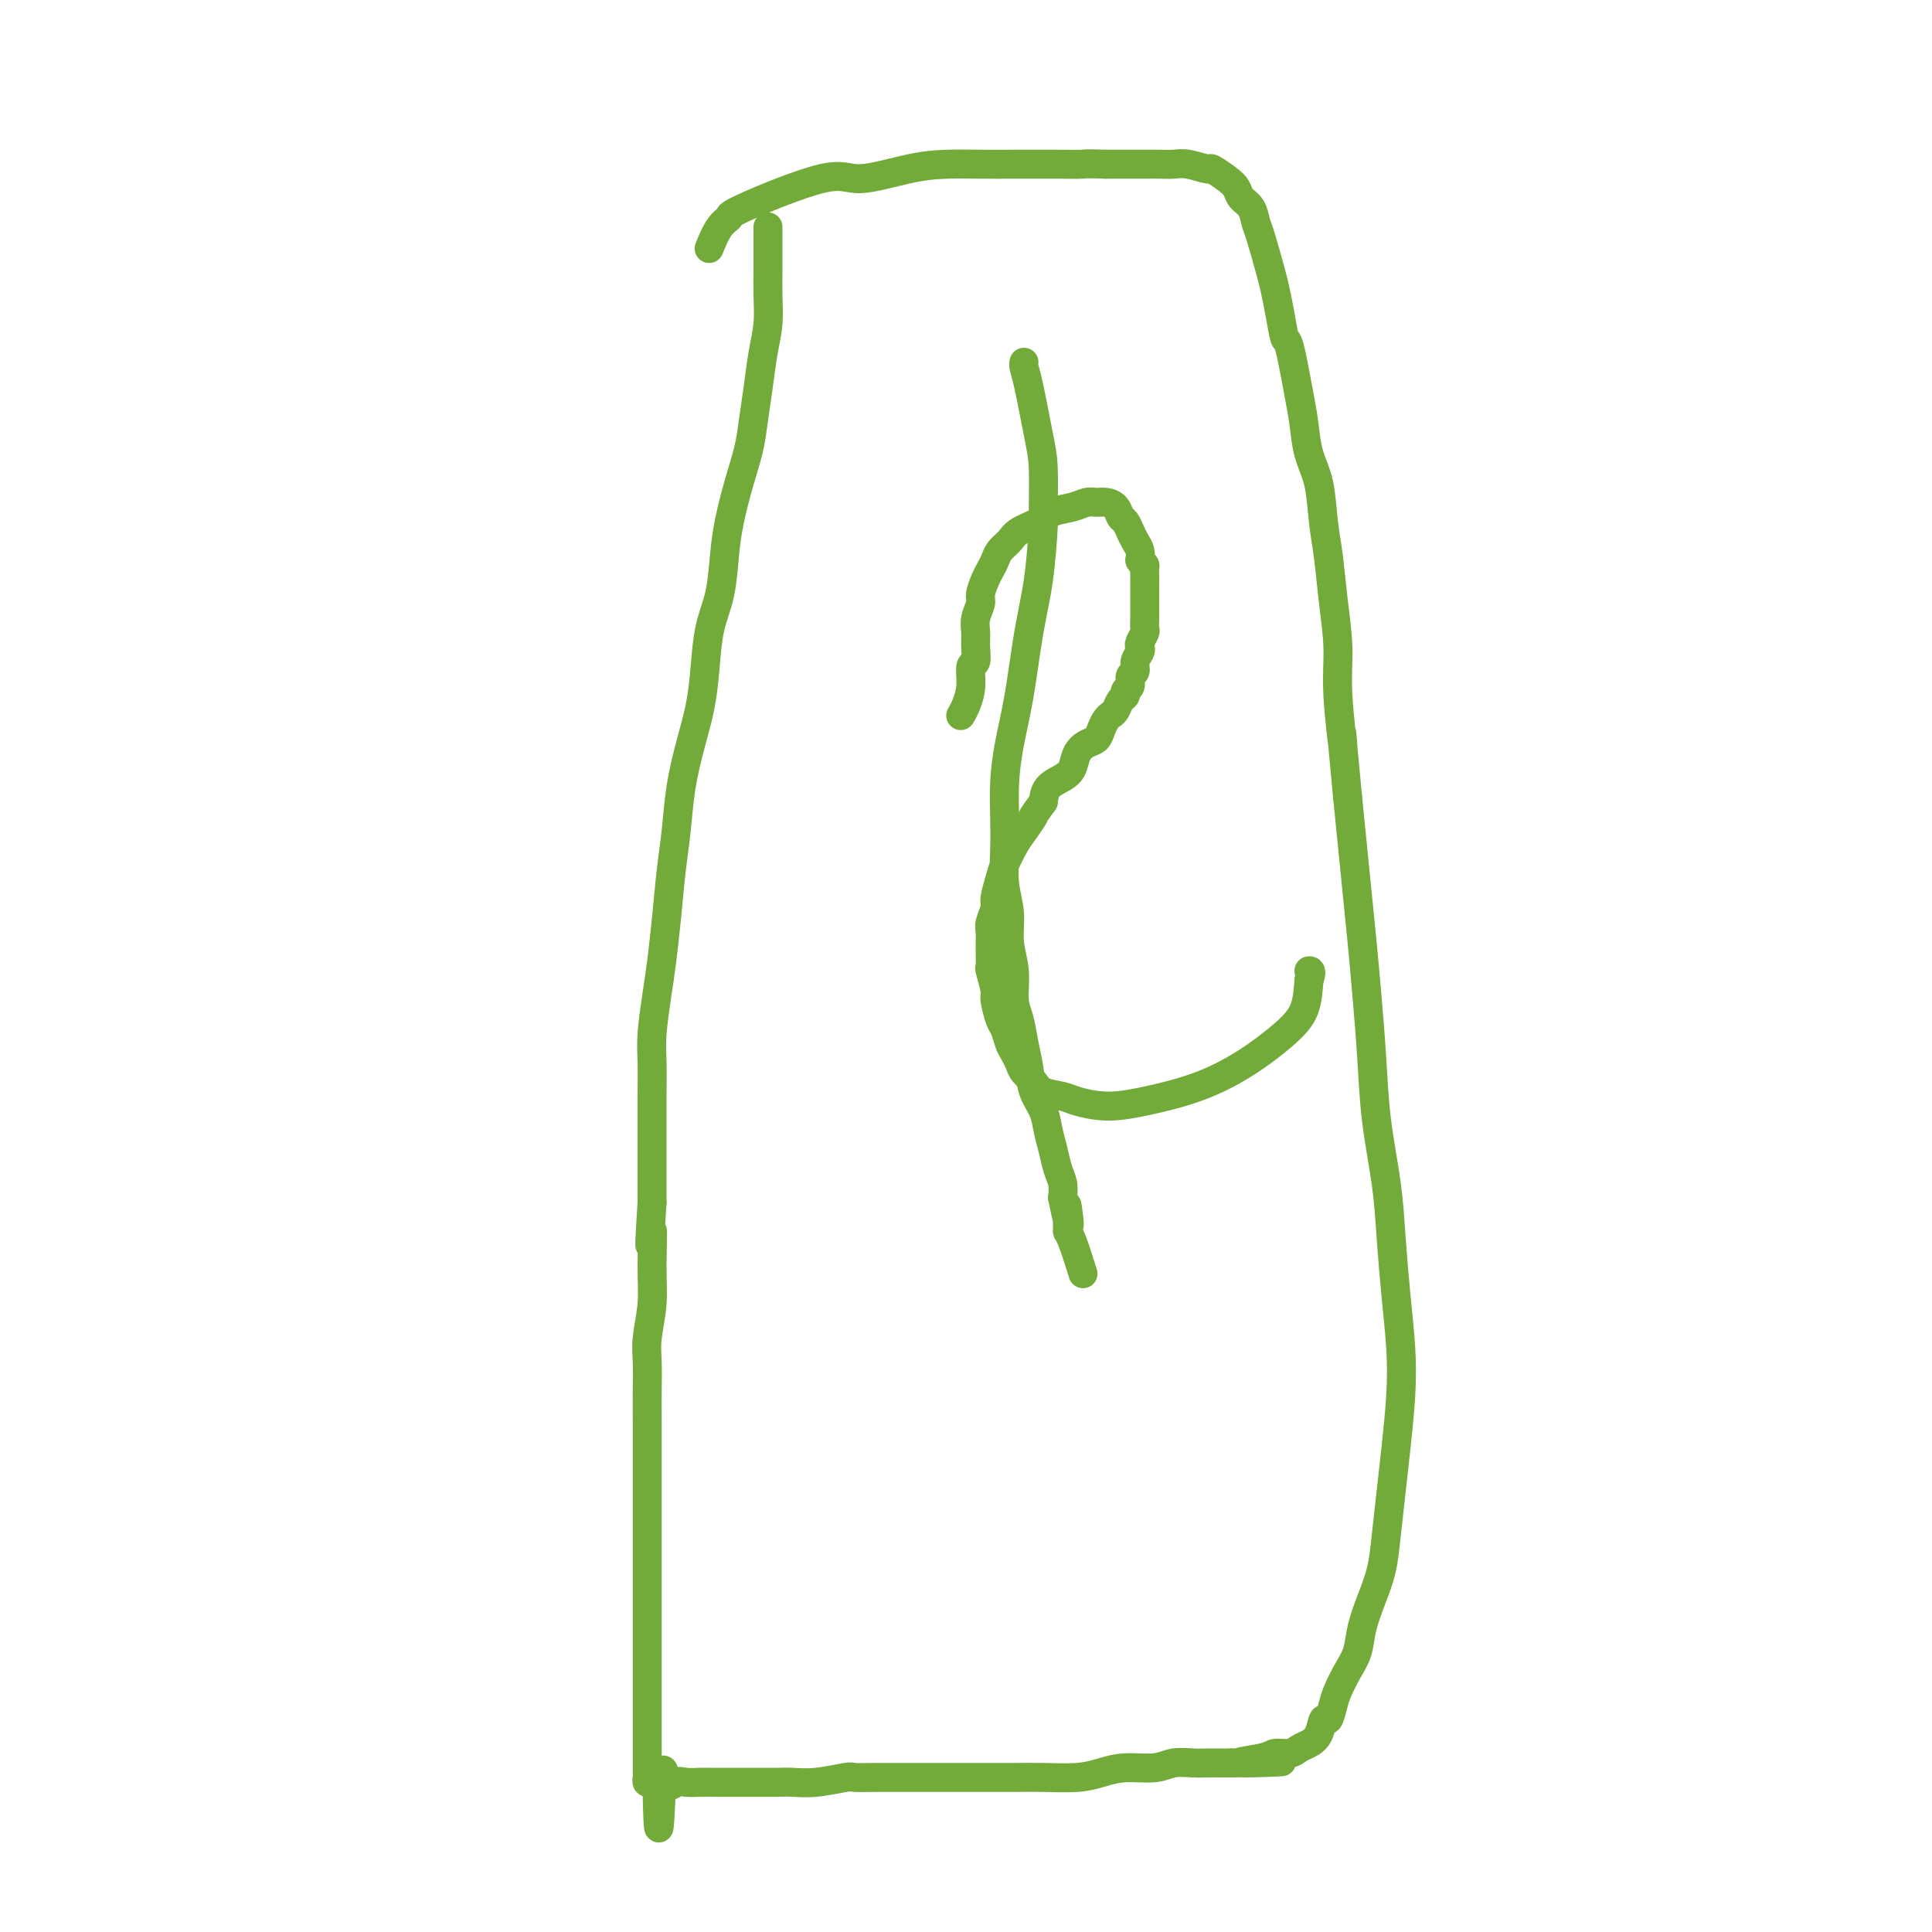
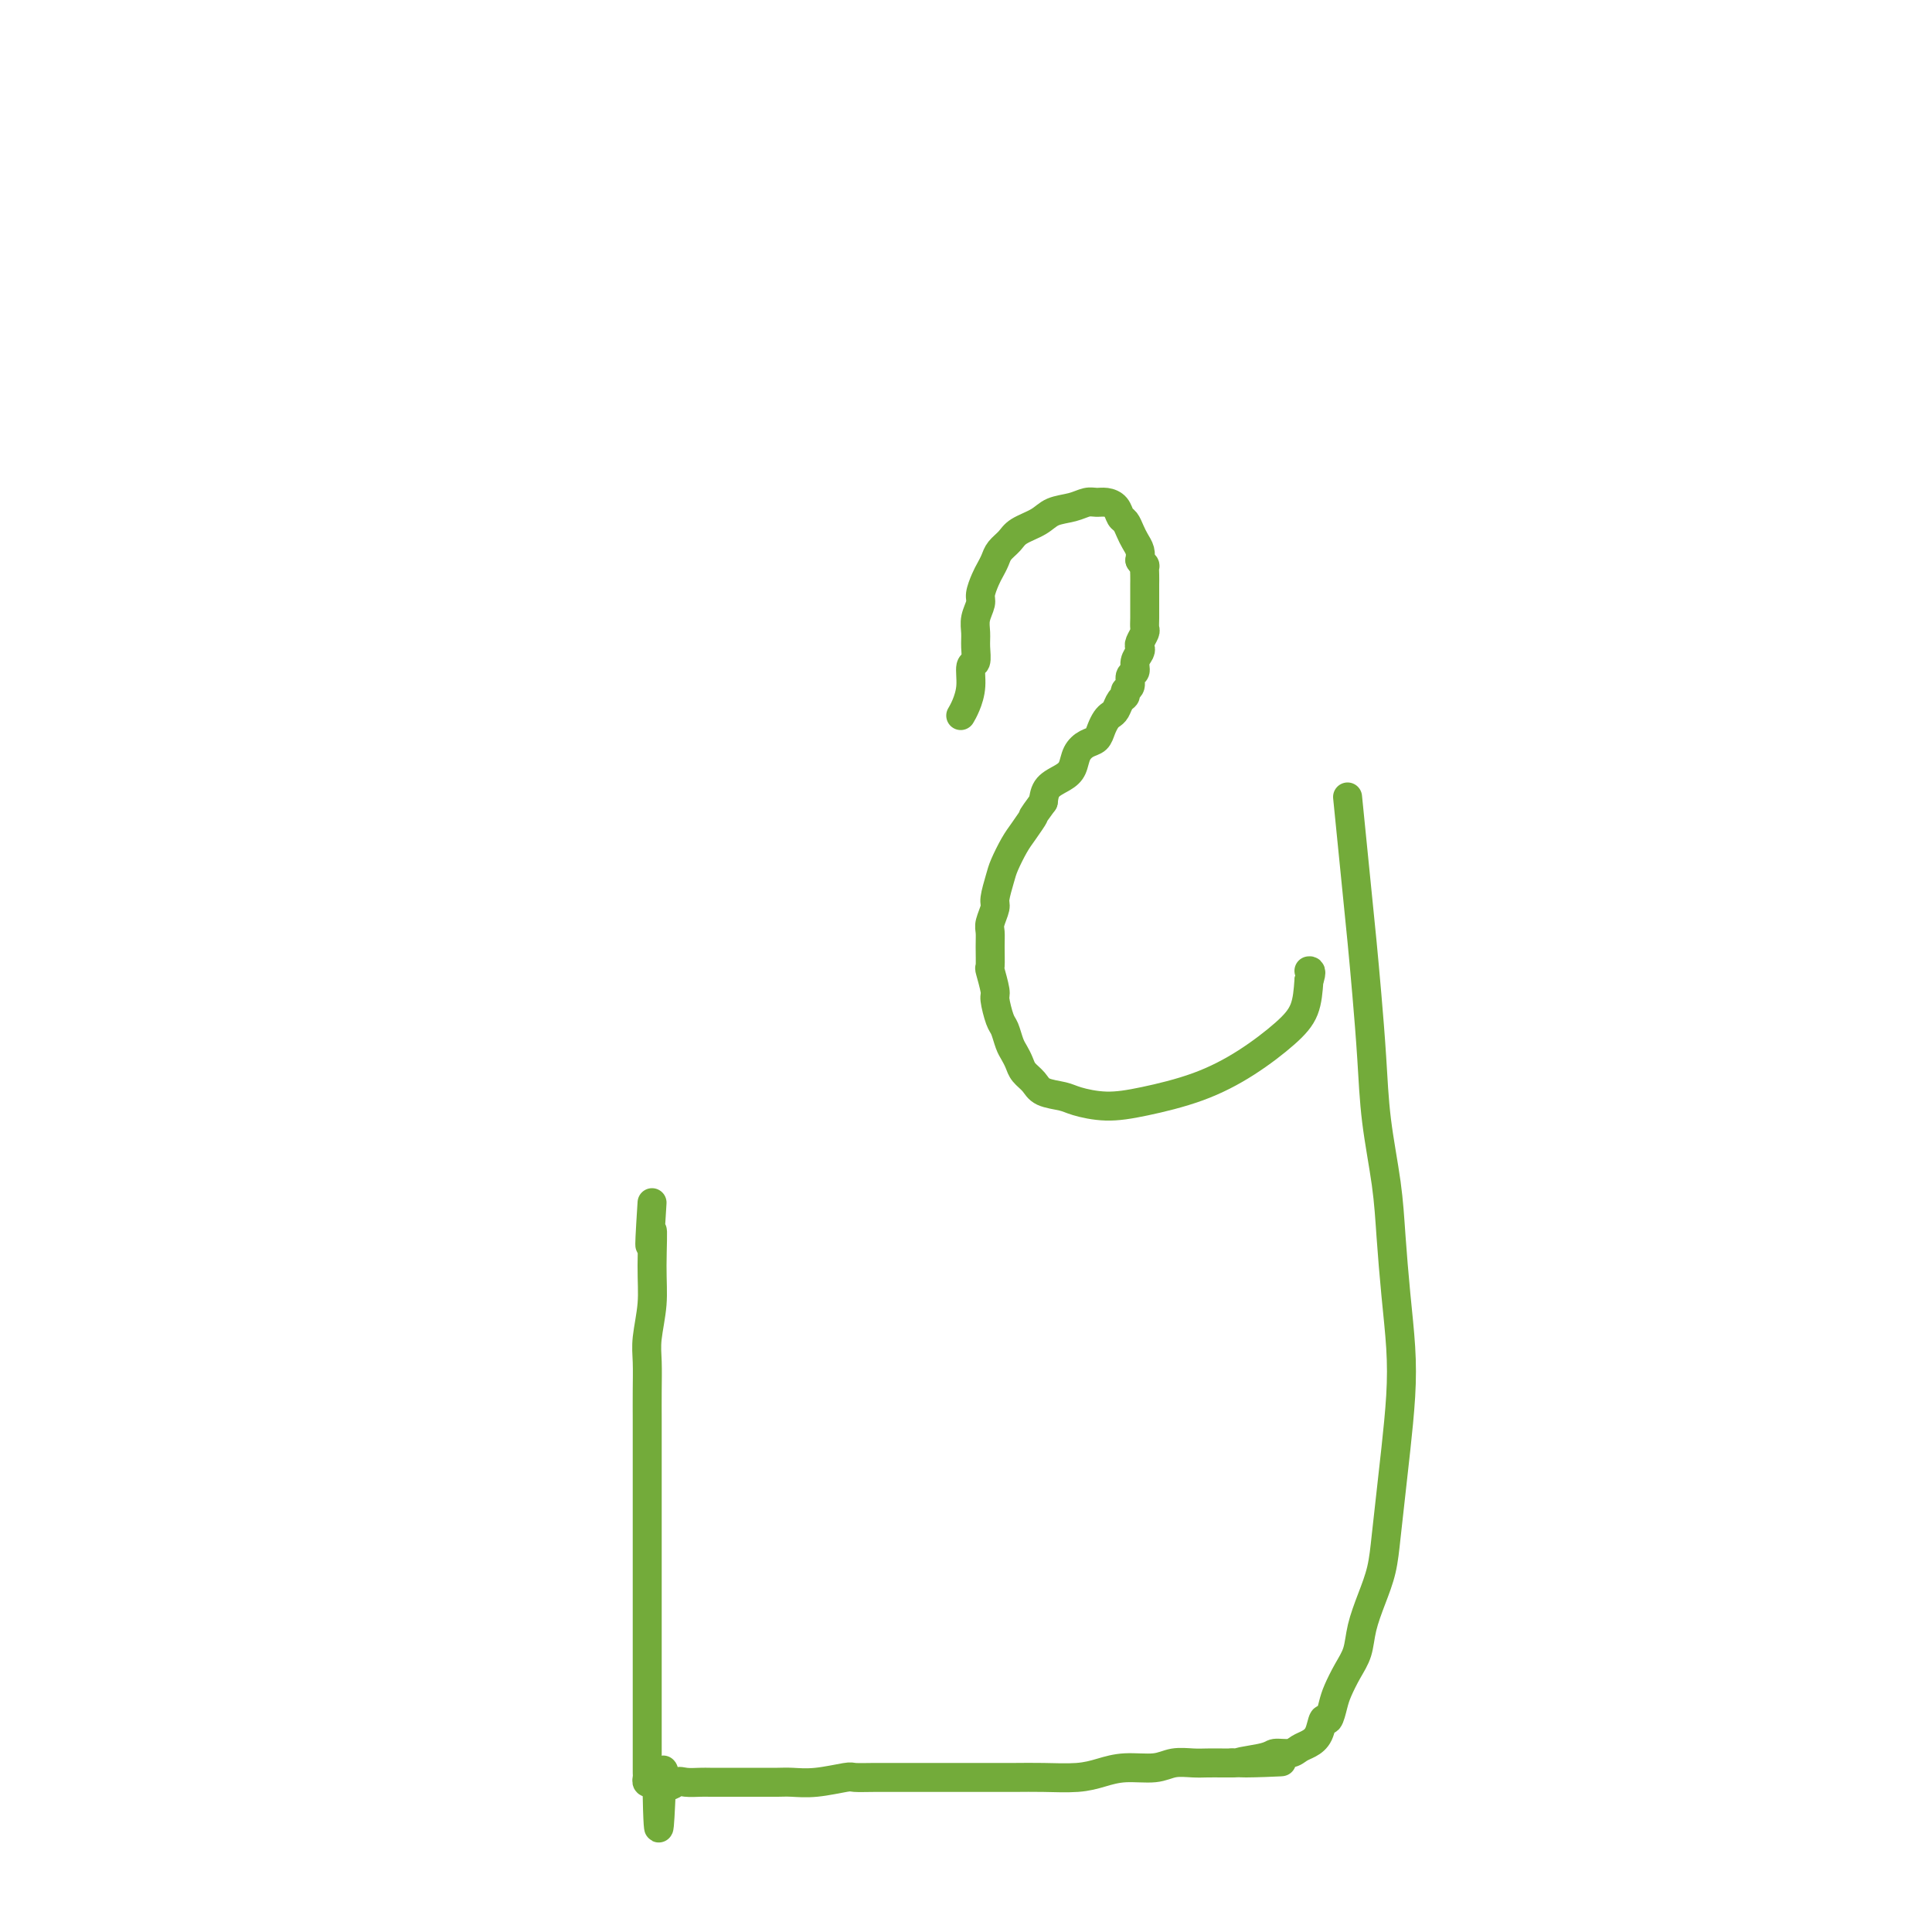
<svg xmlns="http://www.w3.org/2000/svg" viewBox="0 0 400 400" version="1.1">
  <g fill="none" stroke="#73AB3A" stroke-width="6" stroke-linecap="round" stroke-linejoin="round">
-     <path d="M159,47c-0.000,-0.016 -0.000,-0.033 0,0c0.000,0.033 0.001,0.114 0,1c-0.001,0.886 -0.003,2.576 0,4c0.003,1.424 0.012,2.580 0,4c-0.012,1.420 -0.045,3.102 0,5c0.045,1.898 0.167,4.011 0,6c-0.167,1.989 -0.625,3.855 -1,6c-0.375,2.145 -0.667,4.568 -1,7c-0.333,2.432 -0.705,4.874 -1,7c-0.295,2.126 -0.512,3.936 -1,6c-0.488,2.064 -1.248,4.384 -2,7c-0.752,2.616 -1.497,5.530 -2,8c-0.503,2.470 -0.764,4.496 -1,7c-0.236,2.504 -0.447,5.485 -1,8c-0.553,2.515 -1.447,4.563 -2,7c-0.553,2.437 -0.764,5.262 -1,8c-0.236,2.738 -0.497,5.389 -1,8c-0.503,2.611 -1.248,5.181 -2,8c-0.752,2.819 -1.511,5.887 -2,9c-0.489,3.113 -0.708,6.272 -1,9c-0.292,2.728 -0.656,5.026 -1,8c-0.344,2.974 -0.666,6.624 -1,10c-0.334,3.376 -0.678,6.477 -1,9c-0.322,2.523 -0.622,4.469 -1,7c-0.378,2.531 -0.833,5.647 -1,8c-0.167,2.353 -0.045,3.943 0,6c0.045,2.057 0.012,4.582 0,7c-0.012,2.418 -0.003,4.728 0,7c0.003,2.272 0.001,4.506 0,7c-0.001,2.494 -0.000,5.247 0,8" />
    <path d="M135,249c-0.924,14.342 -0.233,7.198 0,6c0.233,-1.198 0.010,3.549 0,7c-0.010,3.451 0.193,5.605 0,8c-0.193,2.395 -0.784,5.032 -1,7c-0.216,1.968 -0.058,3.269 0,5c0.058,1.731 0.016,3.894 0,6c-0.016,2.106 -0.004,4.156 0,6c0.004,1.844 0.001,3.480 0,5c-0.001,1.520 -0.000,2.922 0,5c0.000,2.078 0.000,4.832 0,6c-0.000,1.168 -0.000,0.751 0,2c0.000,1.249 0.000,4.164 0,6c-0.000,1.836 -0.000,2.591 0,4c0.000,1.409 0.000,3.471 0,5c-0.000,1.529 -0.000,2.524 0,4c0.000,1.476 0.000,3.432 0,5c-0.000,1.568 -0.000,2.749 0,4c0.000,1.251 0.000,2.571 0,4c-0.000,1.429 -0.000,2.967 0,4c0.000,1.033 0.000,1.561 0,3c-0.000,1.439 -0.000,3.790 0,5c0.000,1.210 0.000,1.280 0,2c-0.000,0.720 -0.000,2.091 0,3c0.000,0.909 0.000,1.357 0,2c-0.000,0.643 -0.001,1.483 0,2c0.001,0.517 0.003,0.713 0,1c-0.003,0.287 -0.012,0.665 0,1c0.012,0.335 0.044,0.626 0,1c-0.044,0.374 -0.166,0.832 0,1c0.166,0.168 0.619,0.048 1,0c0.381,-0.048 0.691,-0.024 1,0" />
    <path d="M136,369c0.347,18.564 0.716,4.974 1,0c0.284,-4.974 0.484,-1.333 1,0c0.516,1.333 1.349,0.357 2,0c0.651,-0.357 1.121,-0.096 2,0c0.879,0.096 2.166,0.026 3,0c0.834,-0.026 1.213,-0.007 2,0c0.787,0.007 1.980,0.002 3,0c1.020,-0.002 1.866,0.001 3,0c1.134,-0.001 2.556,-0.004 4,0c1.444,0.004 2.910,0.015 4,0c1.090,-0.015 1.806,-0.057 3,0c1.194,0.057 2.868,0.211 5,0c2.132,-0.211 4.723,-0.789 6,-1c1.277,-0.211 1.239,-0.057 2,0c0.761,0.057 2.320,0.015 4,0c1.680,-0.015 3.480,-0.004 5,0c1.520,0.004 2.762,0.001 4,0c1.238,-0.001 2.474,-0.000 4,0c1.526,0.000 3.342,0.001 5,0c1.658,-0.001 3.160,-0.003 5,0c1.840,0.003 4.020,0.011 6,0c1.980,-0.011 3.762,-0.040 6,0c2.238,0.040 4.933,0.151 7,0c2.067,-0.151 3.505,-0.562 5,-1c1.495,-0.438 3.047,-0.902 5,-1c1.953,-0.098 4.309,0.170 6,0c1.691,-0.170 2.718,-0.778 4,-1c1.282,-0.222 2.818,-0.060 4,0c1.182,0.060 2.011,0.016 3,0c0.989,-0.016 2.140,-0.005 3,0c0.860,0.005 1.430,0.002 2,0" />
    <path d="M255,365c18.944,-0.575 6.805,-0.014 3,0c-3.805,0.014 0.723,-0.521 3,-1c2.277,-0.479 2.301,-0.903 3,-1c0.699,-0.097 2.071,0.134 3,0c0.929,-0.134 1.415,-0.632 2,-1c0.585,-0.368 1.270,-0.605 2,-1c0.730,-0.395 1.504,-0.947 2,-2c0.496,-1.053 0.713,-2.606 1,-3c0.287,-0.394 0.644,0.370 1,0c0.356,-0.370 0.710,-1.875 1,-3c0.290,-1.125 0.514,-1.871 1,-3c0.486,-1.129 1.233,-2.642 2,-4c0.767,-1.358 1.553,-2.561 2,-4c0.447,-1.439 0.553,-3.113 1,-5c0.447,-1.887 1.233,-3.987 2,-6c0.767,-2.013 1.516,-3.939 2,-6c0.484,-2.061 0.705,-4.259 1,-7c0.295,-2.741 0.665,-6.027 1,-9c0.335,-2.973 0.637,-5.635 1,-9c0.363,-3.365 0.789,-7.433 1,-11c0.211,-3.567 0.207,-6.633 0,-10c-0.207,-3.367 -0.619,-7.034 -1,-11c-0.381,-3.966 -0.732,-8.230 -1,-12c-0.268,-3.770 -0.453,-7.047 -1,-11c-0.547,-3.953 -1.456,-8.584 -2,-13c-0.544,-4.416 -0.723,-8.617 -1,-13c-0.277,-4.383 -0.652,-8.948 -1,-13c-0.348,-4.052 -0.671,-7.591 -1,-11c-0.329,-3.409 -0.666,-6.687 -1,-10c-0.334,-3.313 -0.667,-6.661 -1,-10c-0.333,-3.339 -0.667,-6.670 -1,-10" />
-     <path d="M279,165c-1.864,-19.648 -1.024,-11.769 -1,-11c0.024,0.769 -0.767,-5.571 -1,-10c-0.233,-4.429 0.093,-6.946 0,-10c-0.093,-3.054 -0.606,-6.646 -1,-10c-0.394,-3.354 -0.669,-6.469 -1,-9c-0.331,-2.531 -0.718,-4.477 -1,-7c-0.282,-2.523 -0.461,-5.623 -1,-8c-0.539,-2.377 -1.440,-4.030 -2,-6c-0.560,-1.970 -0.780,-4.255 -1,-6c-0.220,-1.745 -0.440,-2.950 -1,-6c-0.560,-3.050 -1.458,-7.947 -2,-10c-0.542,-2.053 -0.726,-1.264 -1,-2c-0.274,-0.736 -0.637,-2.997 -1,-5c-0.363,-2.003 -0.726,-3.748 -1,-5c-0.274,-1.252 -0.458,-2.012 -1,-4c-0.542,-1.988 -1.440,-5.204 -2,-7c-0.560,-1.796 -0.782,-2.171 -1,-3c-0.218,-0.829 -0.434,-2.111 -1,-3c-0.566,-0.889 -1.483,-1.386 -2,-2c-0.517,-0.614 -0.635,-1.345 -1,-2c-0.365,-0.655 -0.979,-1.233 -2,-2c-1.021,-0.767 -2.451,-1.722 -3,-2c-0.549,-0.278 -0.218,0.122 -1,0c-0.782,-0.122 -2.677,-0.765 -4,-1c-1.323,-0.235 -2.076,-0.063 -3,0c-0.924,0.063 -2.021,0.017 -3,0c-0.979,-0.017 -1.841,-0.005 -3,0c-1.159,0.005 -2.617,0.001 -4,0c-1.383,-0.001 -2.692,-0.001 -4,0" />
-     <path d="M229,34c-4.355,-0.155 -4.242,-0.042 -5,0c-0.758,0.042 -2.389,0.013 -5,0c-2.611,-0.013 -6.204,-0.008 -9,0c-2.796,0.008 -4.795,0.021 -7,0c-2.205,-0.021 -4.617,-0.076 -7,0c-2.383,0.076 -4.738,0.282 -8,1c-3.262,0.718 -7.429,1.947 -10,2c-2.571,0.053 -3.544,-1.071 -8,0c-4.456,1.071 -12.396,4.337 -16,6c-3.604,1.663 -2.873,1.724 -3,2c-0.127,0.276 -1.111,0.767 -2,2c-0.889,1.233 -1.683,3.210 -2,4c-0.317,0.790 -0.159,0.395 0,0" />
    <path d="M199,148c-0.081,0.137 -0.161,0.274 0,0c0.161,-0.274 0.565,-0.958 1,-2c0.435,-1.042 0.901,-2.442 1,-4c0.099,-1.558 -0.171,-3.274 0,-4c0.171,-0.726 0.782,-0.464 1,-1c0.218,-0.536 0.044,-1.872 0,-3c-0.044,-1.128 0.044,-2.049 0,-3c-0.044,-0.951 -0.219,-1.931 0,-3c0.219,-1.069 0.832,-2.226 1,-3c0.168,-0.774 -0.111,-1.166 0,-2c0.111,-0.834 0.611,-2.110 1,-3c0.389,-0.890 0.669,-1.393 1,-2c0.331,-0.607 0.715,-1.317 1,-2c0.285,-0.683 0.473,-1.339 1,-2c0.527,-0.661 1.393,-1.329 2,-2c0.607,-0.671 0.953,-1.347 2,-2c1.047,-0.653 2.794,-1.285 4,-2c1.206,-0.715 1.870,-1.513 3,-2c1.130,-0.487 2.726,-0.665 4,-1c1.274,-0.335 2.225,-0.829 3,-1c0.775,-0.171 1.373,-0.019 2,0c0.627,0.019 1.281,-0.094 2,0c0.719,0.094 1.502,0.395 2,1c0.498,0.605 0.712,1.513 1,2c0.288,0.487 0.652,0.553 1,1c0.348,0.447 0.681,1.274 1,2c0.319,0.726 0.624,1.349 1,2c0.376,0.651 0.822,1.329 1,2c0.178,0.671 0.089,1.336 0,2" />
    <path d="M236,116c1.309,1.990 1.083,0.966 1,1c-0.083,0.034 -0.022,1.126 0,2c0.022,0.874 0.006,1.529 0,2c-0.006,0.471 -0.002,0.759 0,1c0.002,0.241 0.000,0.436 0,1c-0.000,0.564 0.001,1.498 0,2c-0.001,0.502 -0.004,0.572 0,1c0.004,0.428 0.015,1.214 0,2c-0.015,0.786 -0.055,1.572 0,2c0.055,0.428 0.207,0.499 0,1c-0.207,0.501 -0.772,1.434 -1,2c-0.228,0.566 -0.118,0.767 0,1c0.118,0.233 0.243,0.500 0,1c-0.243,0.500 -0.854,1.233 -1,2c-0.146,0.767 0.172,1.568 0,2c-0.172,0.432 -0.834,0.496 -1,1c-0.166,0.504 0.163,1.448 0,2c-0.163,0.552 -0.817,0.711 -1,1c-0.183,0.289 0.106,0.707 0,1c-0.106,0.293 -0.606,0.463 -1,1c-0.394,0.537 -0.682,1.443 -1,2c-0.318,0.557 -0.665,0.764 -1,1c-0.335,0.236 -0.657,0.499 -1,1c-0.343,0.501 -0.707,1.240 -1,2c-0.293,0.760 -0.514,1.541 -1,2c-0.486,0.459 -1.237,0.598 -2,1c-0.763,0.402 -1.539,1.069 -2,2c-0.461,0.931 -0.608,2.126 -1,3c-0.392,0.874 -1.029,1.428 -2,2c-0.971,0.572 -2.278,1.164 -3,2c-0.722,0.836 -0.861,1.918 -1,3" />
    <path d="M216,166c-2.986,4.089 -1.952,2.812 -2,3c-0.048,0.188 -1.180,1.840 -2,3c-0.820,1.160 -1.329,1.829 -2,3c-0.671,1.171 -1.504,2.845 -2,4c-0.496,1.155 -0.655,1.789 -1,3c-0.345,1.211 -0.877,2.997 -1,4c-0.123,1.003 0.164,1.222 0,2c-0.164,0.778 -0.777,2.114 -1,3c-0.223,0.886 -0.056,1.323 0,2c0.056,0.677 0.000,1.593 0,3c-0.000,1.407 0.056,3.305 0,4c-0.056,0.695 -0.222,0.187 0,1c0.222,0.813 0.833,2.945 1,4c0.167,1.055 -0.110,1.031 0,2c0.110,0.969 0.607,2.931 1,4c0.393,1.069 0.682,1.245 1,2c0.318,0.755 0.666,2.089 1,3c0.334,0.911 0.654,1.400 1,2c0.346,0.600 0.719,1.313 1,2c0.281,0.687 0.471,1.350 1,2c0.529,0.650 1.399,1.289 2,2c0.601,0.711 0.935,1.495 2,2c1.065,0.505 2.861,0.730 4,1c1.139,0.270 1.621,0.584 3,1c1.379,0.416 3.656,0.934 6,1c2.344,0.066 4.754,-0.318 8,-1c3.246,-0.682 7.328,-1.661 11,-3c3.672,-1.339 6.933,-3.039 10,-5c3.067,-1.961 5.941,-4.182 8,-6c2.059,-1.818 3.303,-3.234 4,-5c0.697,-1.766 0.849,-3.883 1,-6" />
    <path d="M271,203c0.778,-2.156 0.222,-2.044 0,-2c-0.222,0.044 -0.111,0.022 0,0" />
-     <path d="M212,75c-0.061,0.233 -0.122,0.465 0,1c0.122,0.535 0.425,1.371 1,4c0.575,2.629 1.420,7.049 2,10c0.580,2.951 0.896,4.432 1,7c0.104,2.568 -0.002,6.224 0,8c0.002,1.776 0.113,1.673 0,4c-0.113,2.327 -0.451,7.086 -1,11c-0.549,3.914 -1.310,6.985 -2,11c-0.690,4.015 -1.309,8.973 -2,13c-0.691,4.027 -1.454,7.121 -2,10c-0.546,2.879 -0.874,5.542 -1,8c-0.126,2.458 -0.049,4.711 0,7c0.049,2.289 0.070,4.613 0,7c-0.070,2.387 -0.230,4.838 0,7c0.230,2.162 0.849,4.037 1,6c0.151,1.963 -0.167,4.015 0,6c0.167,1.985 0.818,3.902 1,6c0.182,2.098 -0.107,4.378 0,6c0.107,1.622 0.610,2.586 1,4c0.390,1.414 0.668,3.277 1,5c0.332,1.723 0.719,3.307 1,5c0.281,1.693 0.456,3.496 1,5c0.544,1.504 1.456,2.709 2,4c0.544,1.291 0.720,2.666 1,4c0.280,1.334 0.663,2.626 1,4c0.337,1.374 0.629,2.832 1,4c0.371,1.168 0.820,2.048 1,3c0.180,0.952 0.090,1.976 0,3" />
-     <path d="M220,248c2.081,10.357 1.283,3.750 1,2c-0.283,-1.750 -0.051,1.357 0,3c0.051,1.643 -0.079,1.822 0,2c0.079,0.178 0.367,0.356 1,2c0.633,1.644 1.609,4.756 2,6c0.391,1.244 0.195,0.622 0,0" />
  </g>
</svg>